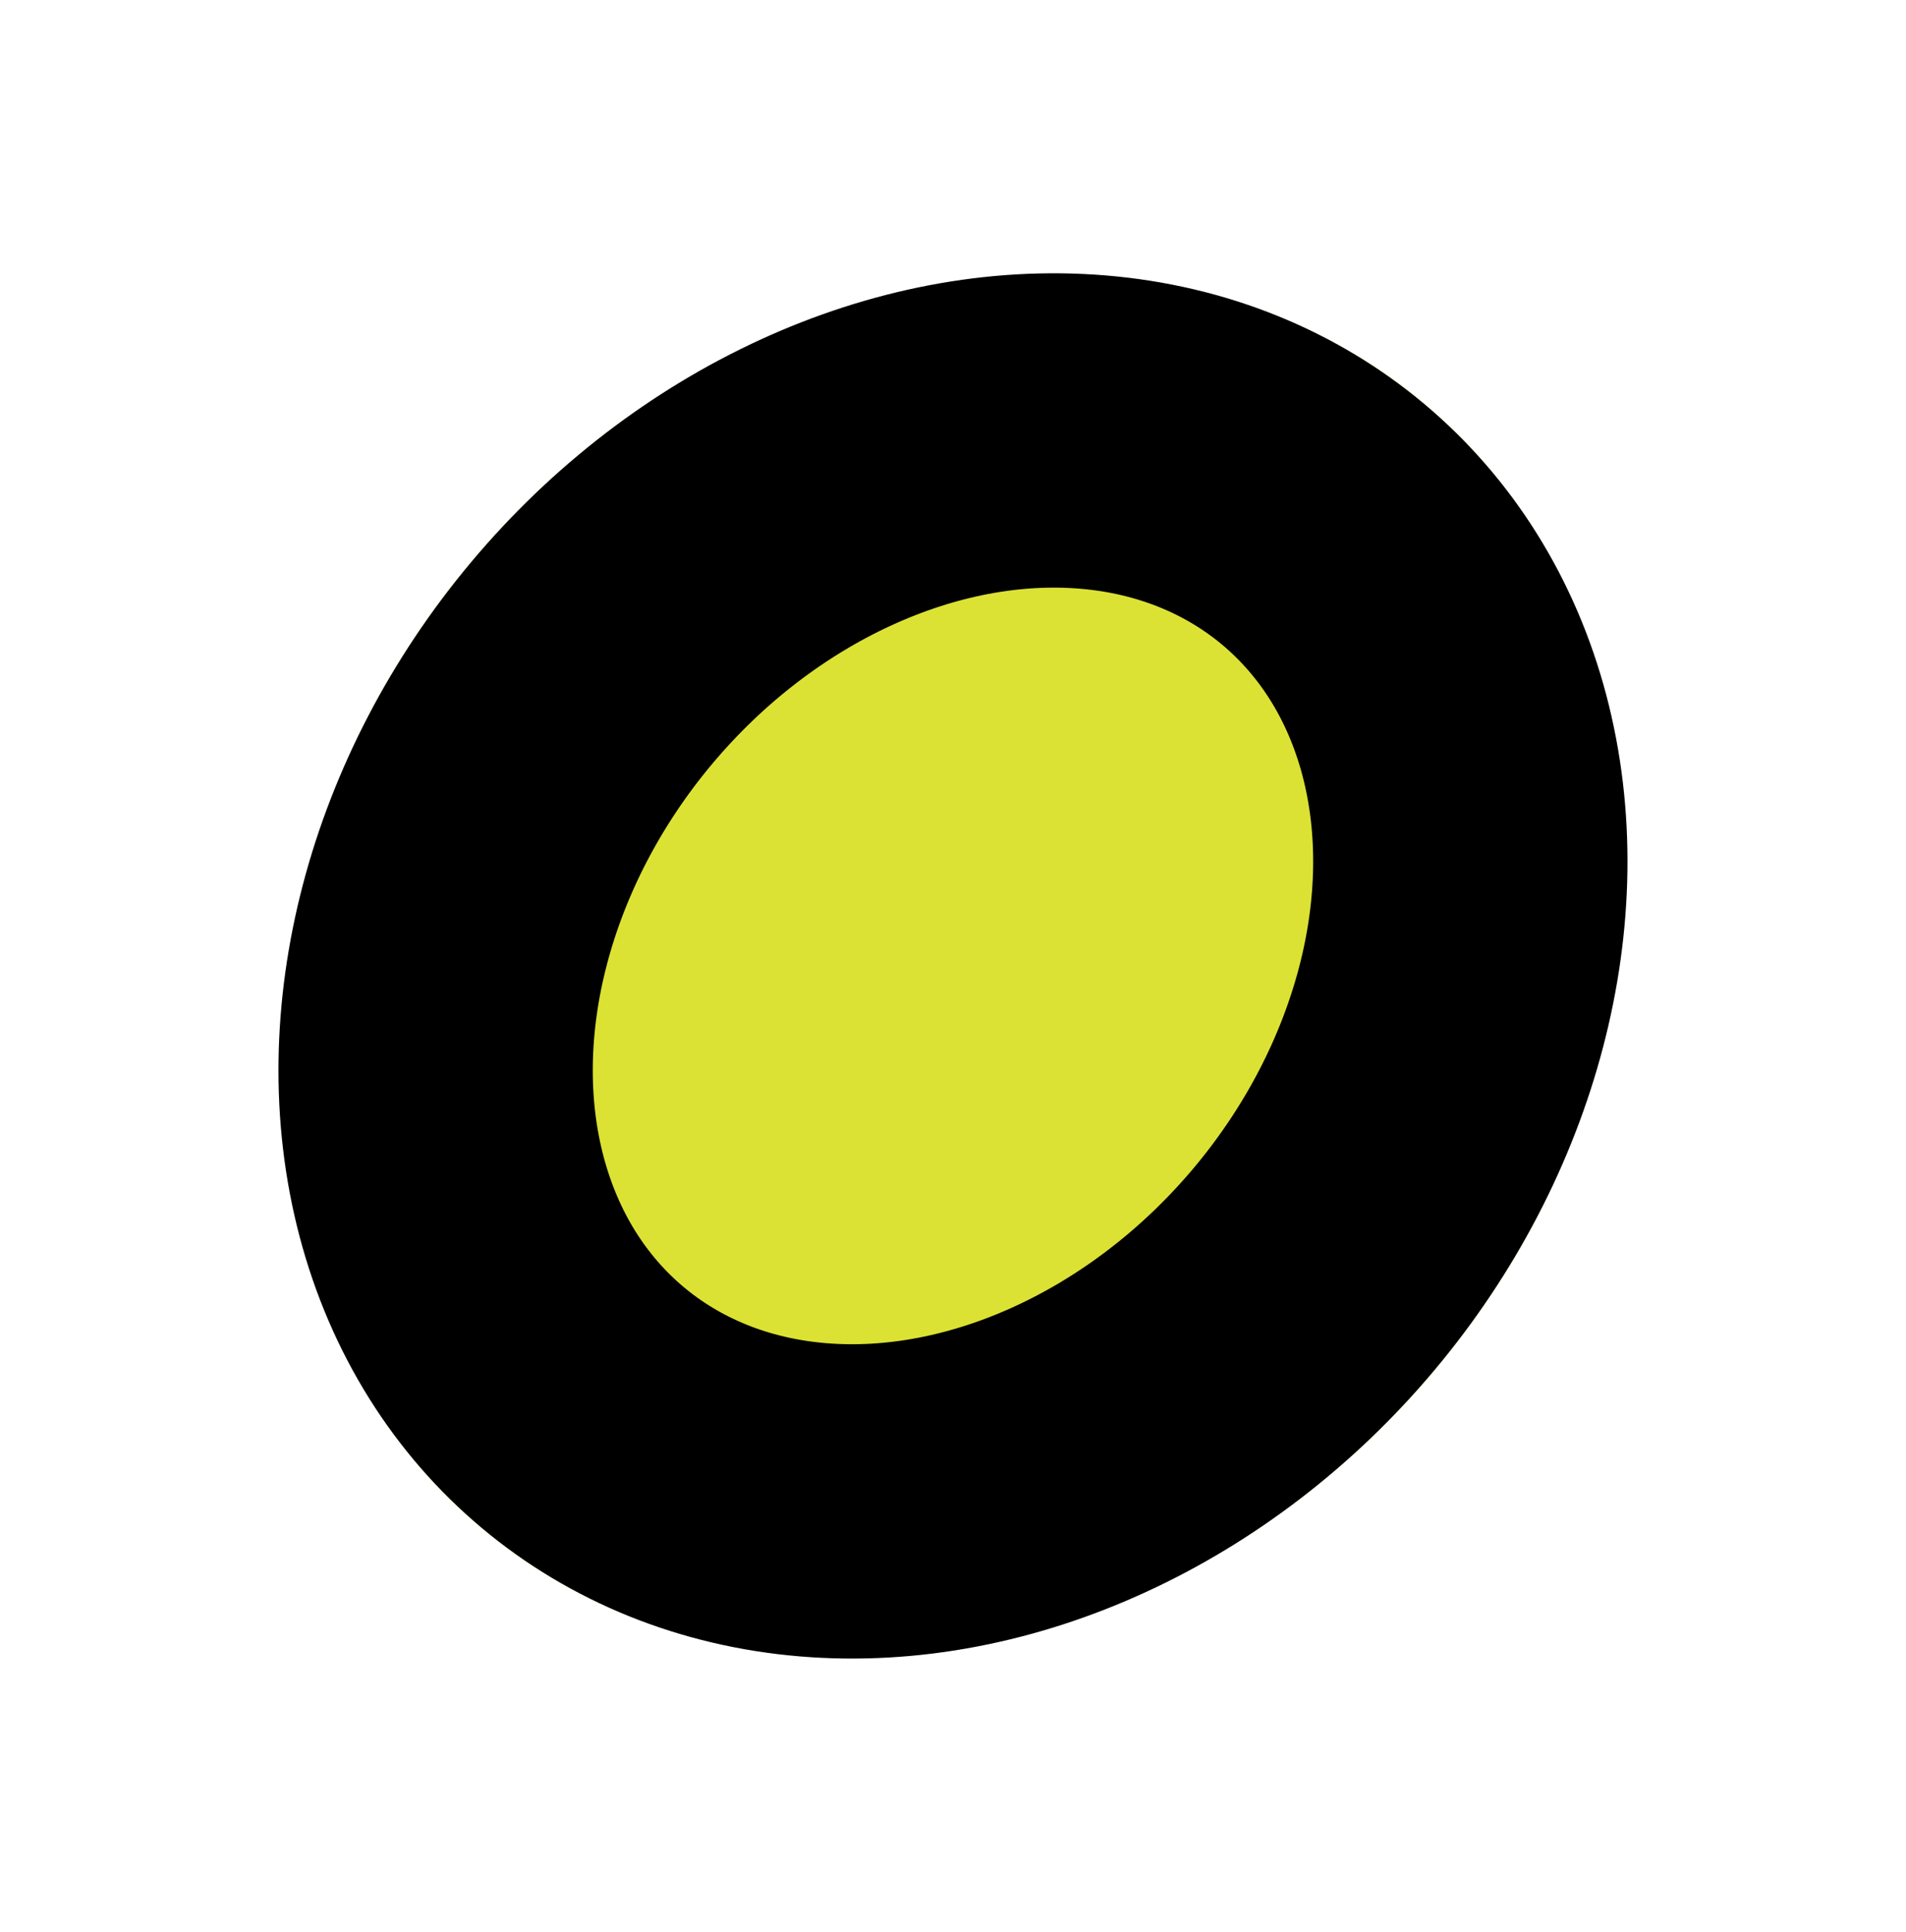
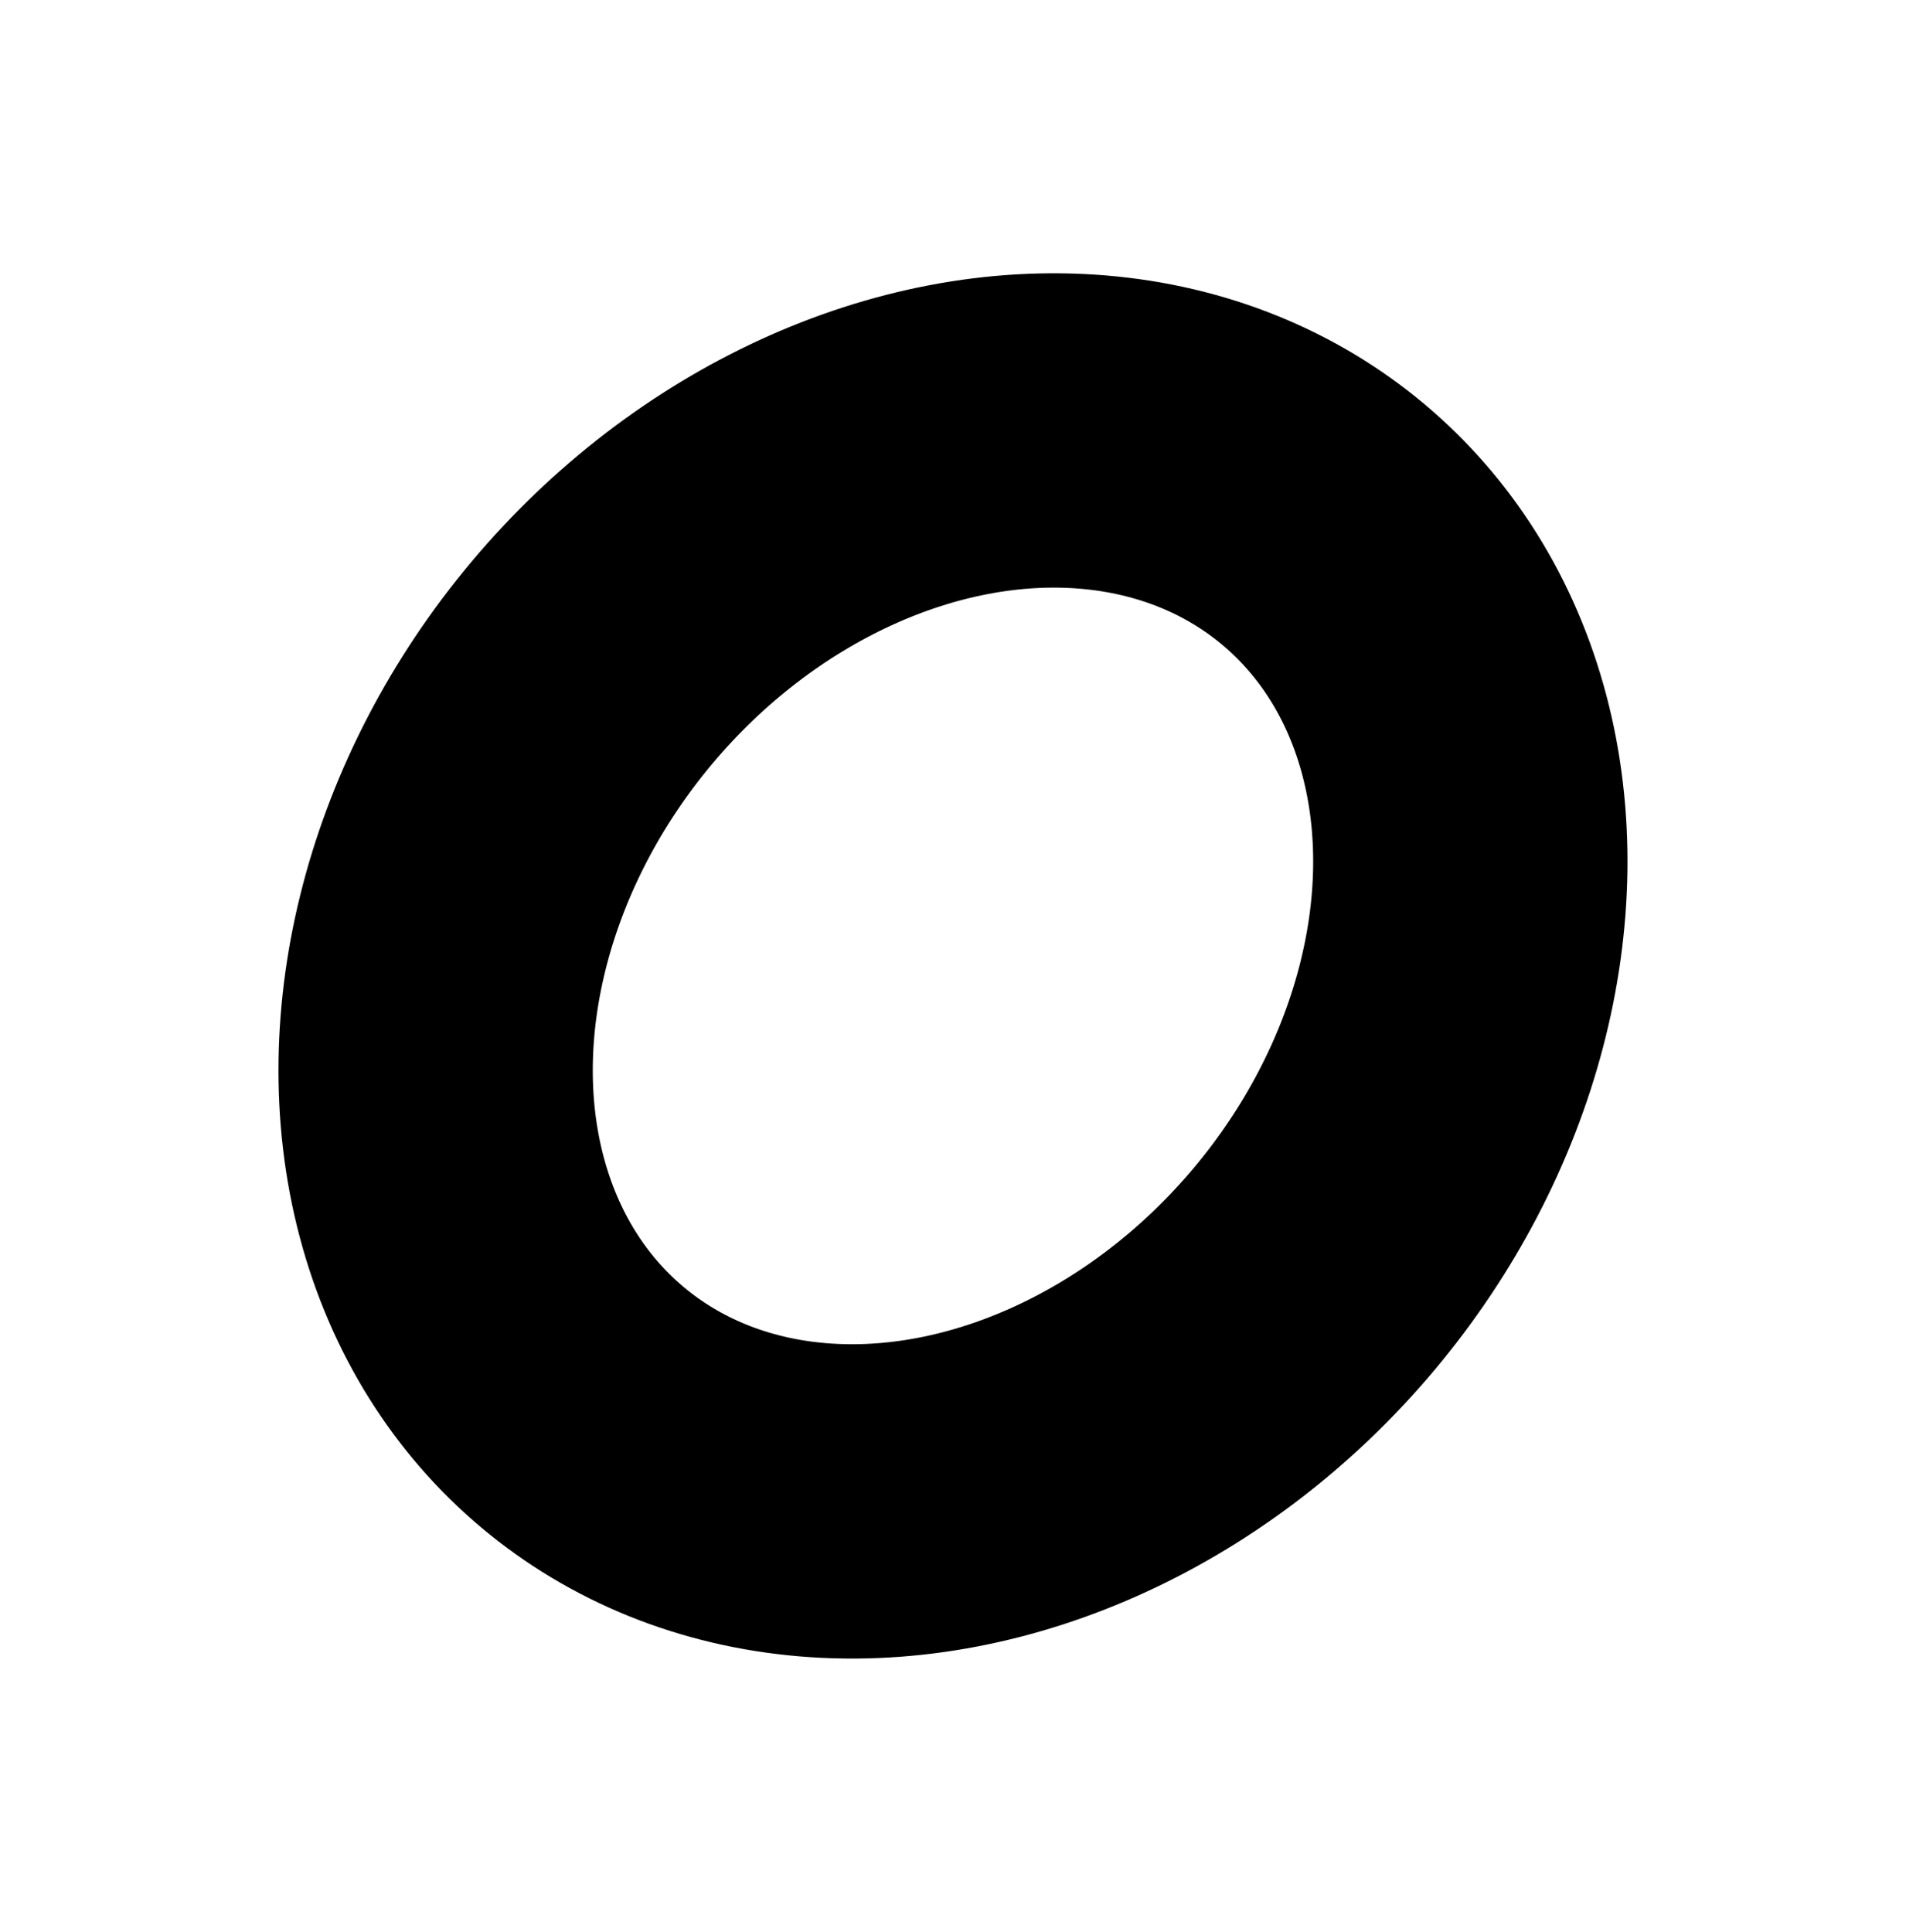
<svg xmlns="http://www.w3.org/2000/svg" width="18.192" height="18.438" viewBox="0 0 18.192 18.438">
  <g id="Ellipse_2" data-name="Ellipse 2" transform="translate(8.999) rotate(40)" fill="#dce234" stroke="#000" stroke-width="3">
-     <ellipse cx="6" cy="7" rx="6" ry="7" stroke="none" />
    <ellipse cx="6" cy="7" rx="4.5" ry="5.5" fill="none" />
  </g>
</svg>